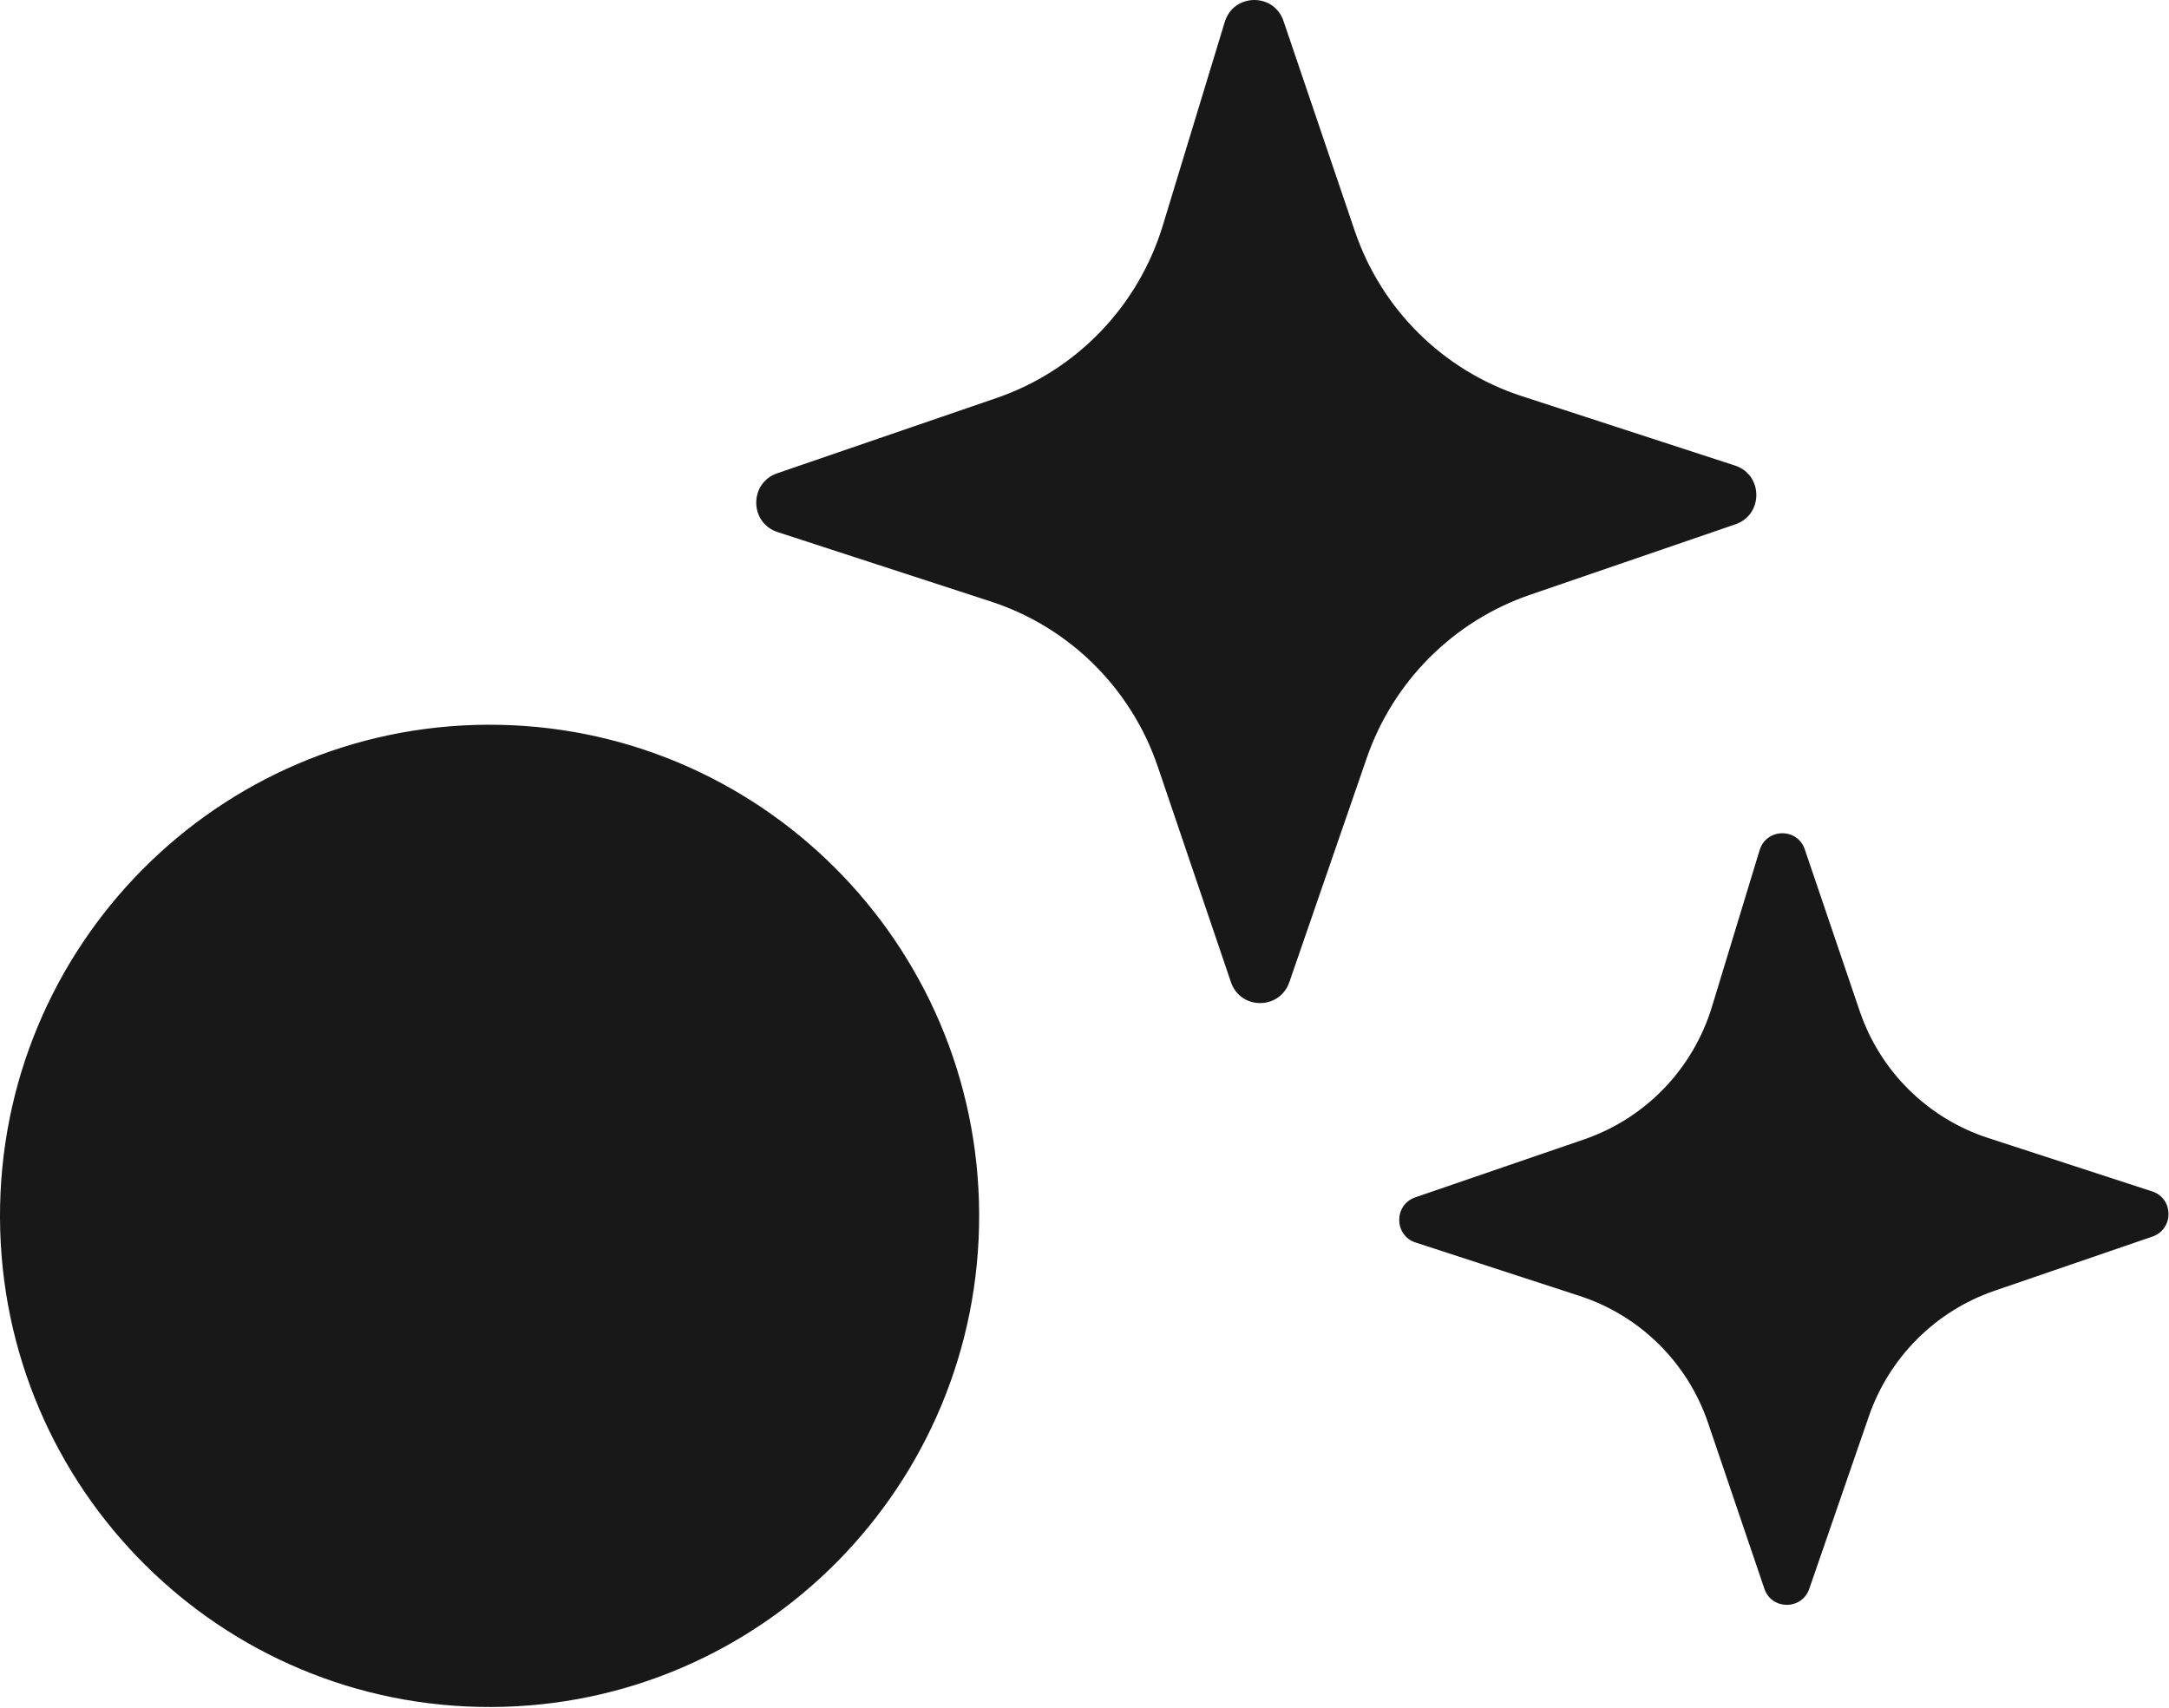
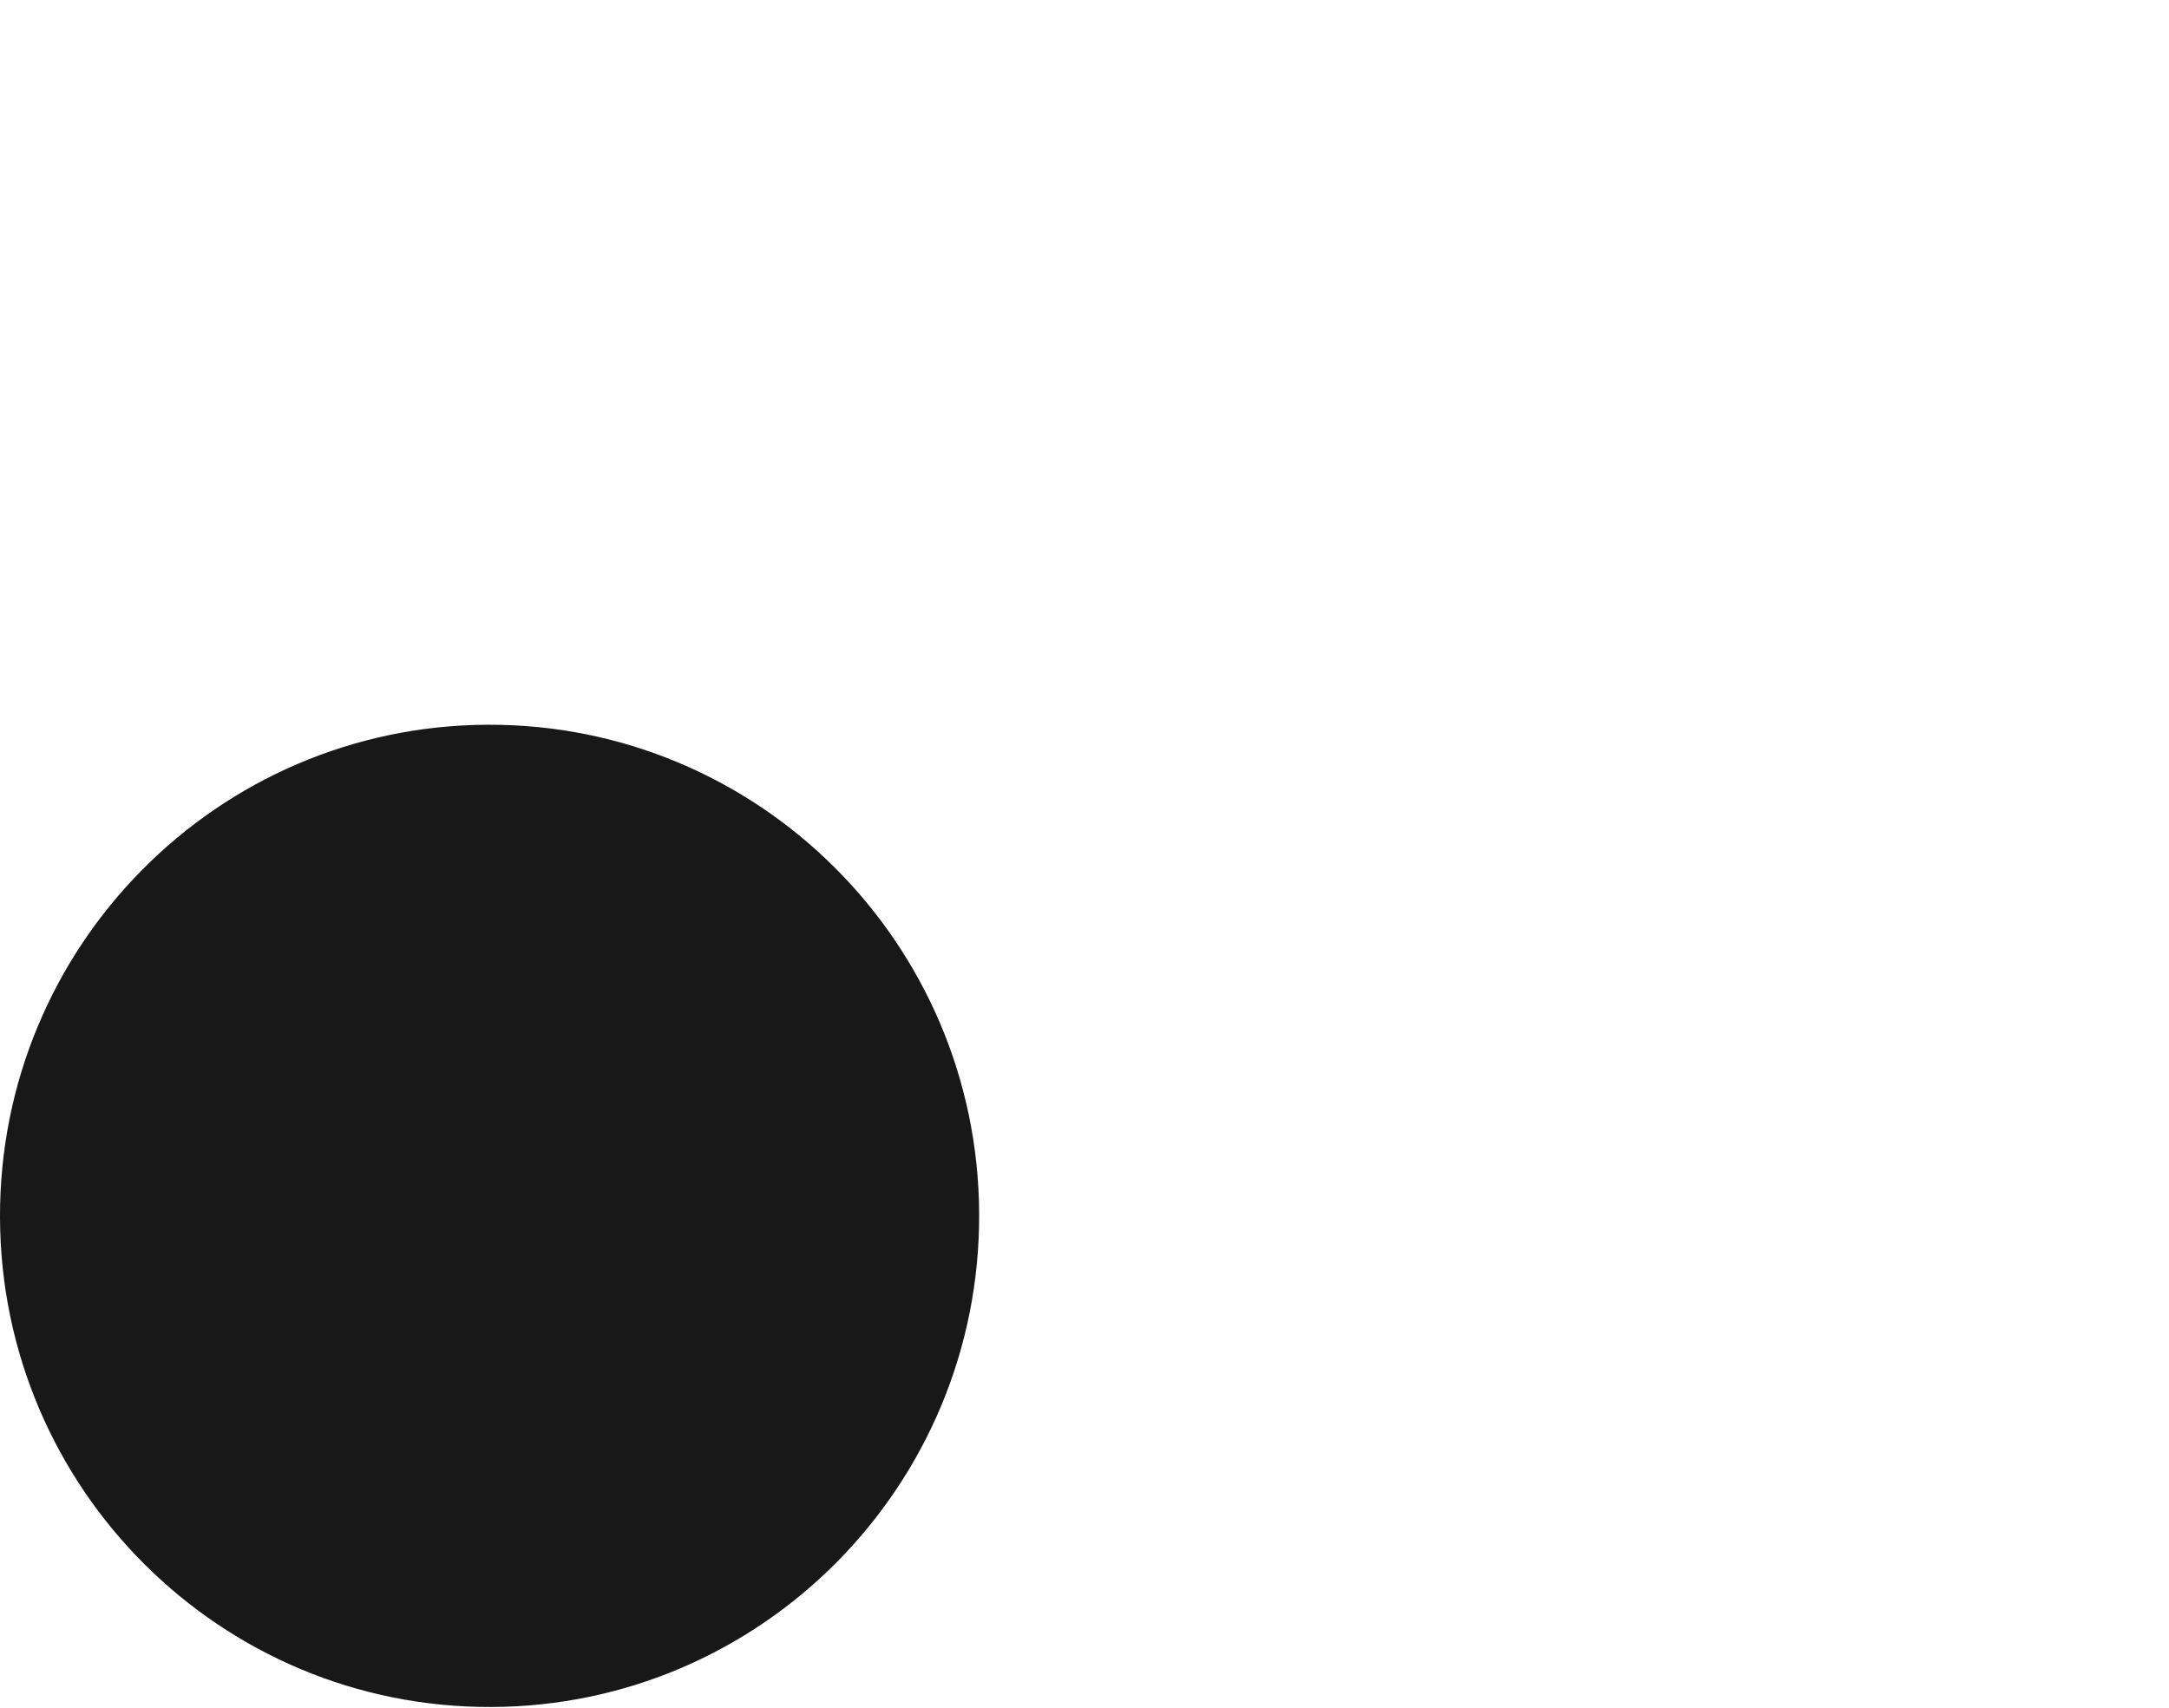
<svg xmlns="http://www.w3.org/2000/svg" width="179" height="141" viewBox="0 0 179 141" fill="none">
-   <path d="M106.403 81.073C105.608 83.371 102.368 83.367 101.585 81.067L95.546 63.275C93.35 56.806 88.246 51.758 81.768 49.648L64.167 43.916C61.84 43.158 61.819 39.862 64.136 39.067L82.234 32.855C88.821 30.594 93.928 25.296 95.961 18.616L101.075 1.813C101.797 -0.56 105.124 -0.619 105.921 1.728L111.808 19.07C114.003 25.538 119.108 30.586 125.586 32.696L143.187 38.429C145.513 39.187 145.535 42.482 143.219 43.277L126.27 49.094C119.952 51.263 114.981 56.233 112.794 62.564L106.403 81.073Z" fill="#181818" />
-   <path d="M149.313 131.141C148.702 132.911 146.21 132.907 145.608 131.137L140.962 117.451C139.274 112.475 135.347 108.593 130.363 106.969L116.824 102.559C115.035 101.977 115.019 99.442 116.802 98.829L130.723 94.05C135.789 92.312 139.718 88.237 141.282 83.098L145.215 70.173C145.772 68.347 148.33 68.302 148.942 70.107L153.472 83.448C155.16 88.424 159.087 92.306 164.071 93.93L177.61 98.34C179.399 98.922 179.415 101.457 177.632 102.069L164.597 106.543C159.737 108.211 155.912 112.035 154.23 116.905L149.313 131.141Z" fill="#181818" />
  <path d="M40.248 59.82C62.563 59.735 80.721 77.815 80.806 100.204C80.892 122.594 62.872 140.814 40.558 140.898C18.244 140.984 0.086 122.905 0 100.515C-0.085 78.126 17.935 59.906 40.248 59.82Z" fill="#181818" />
</svg>